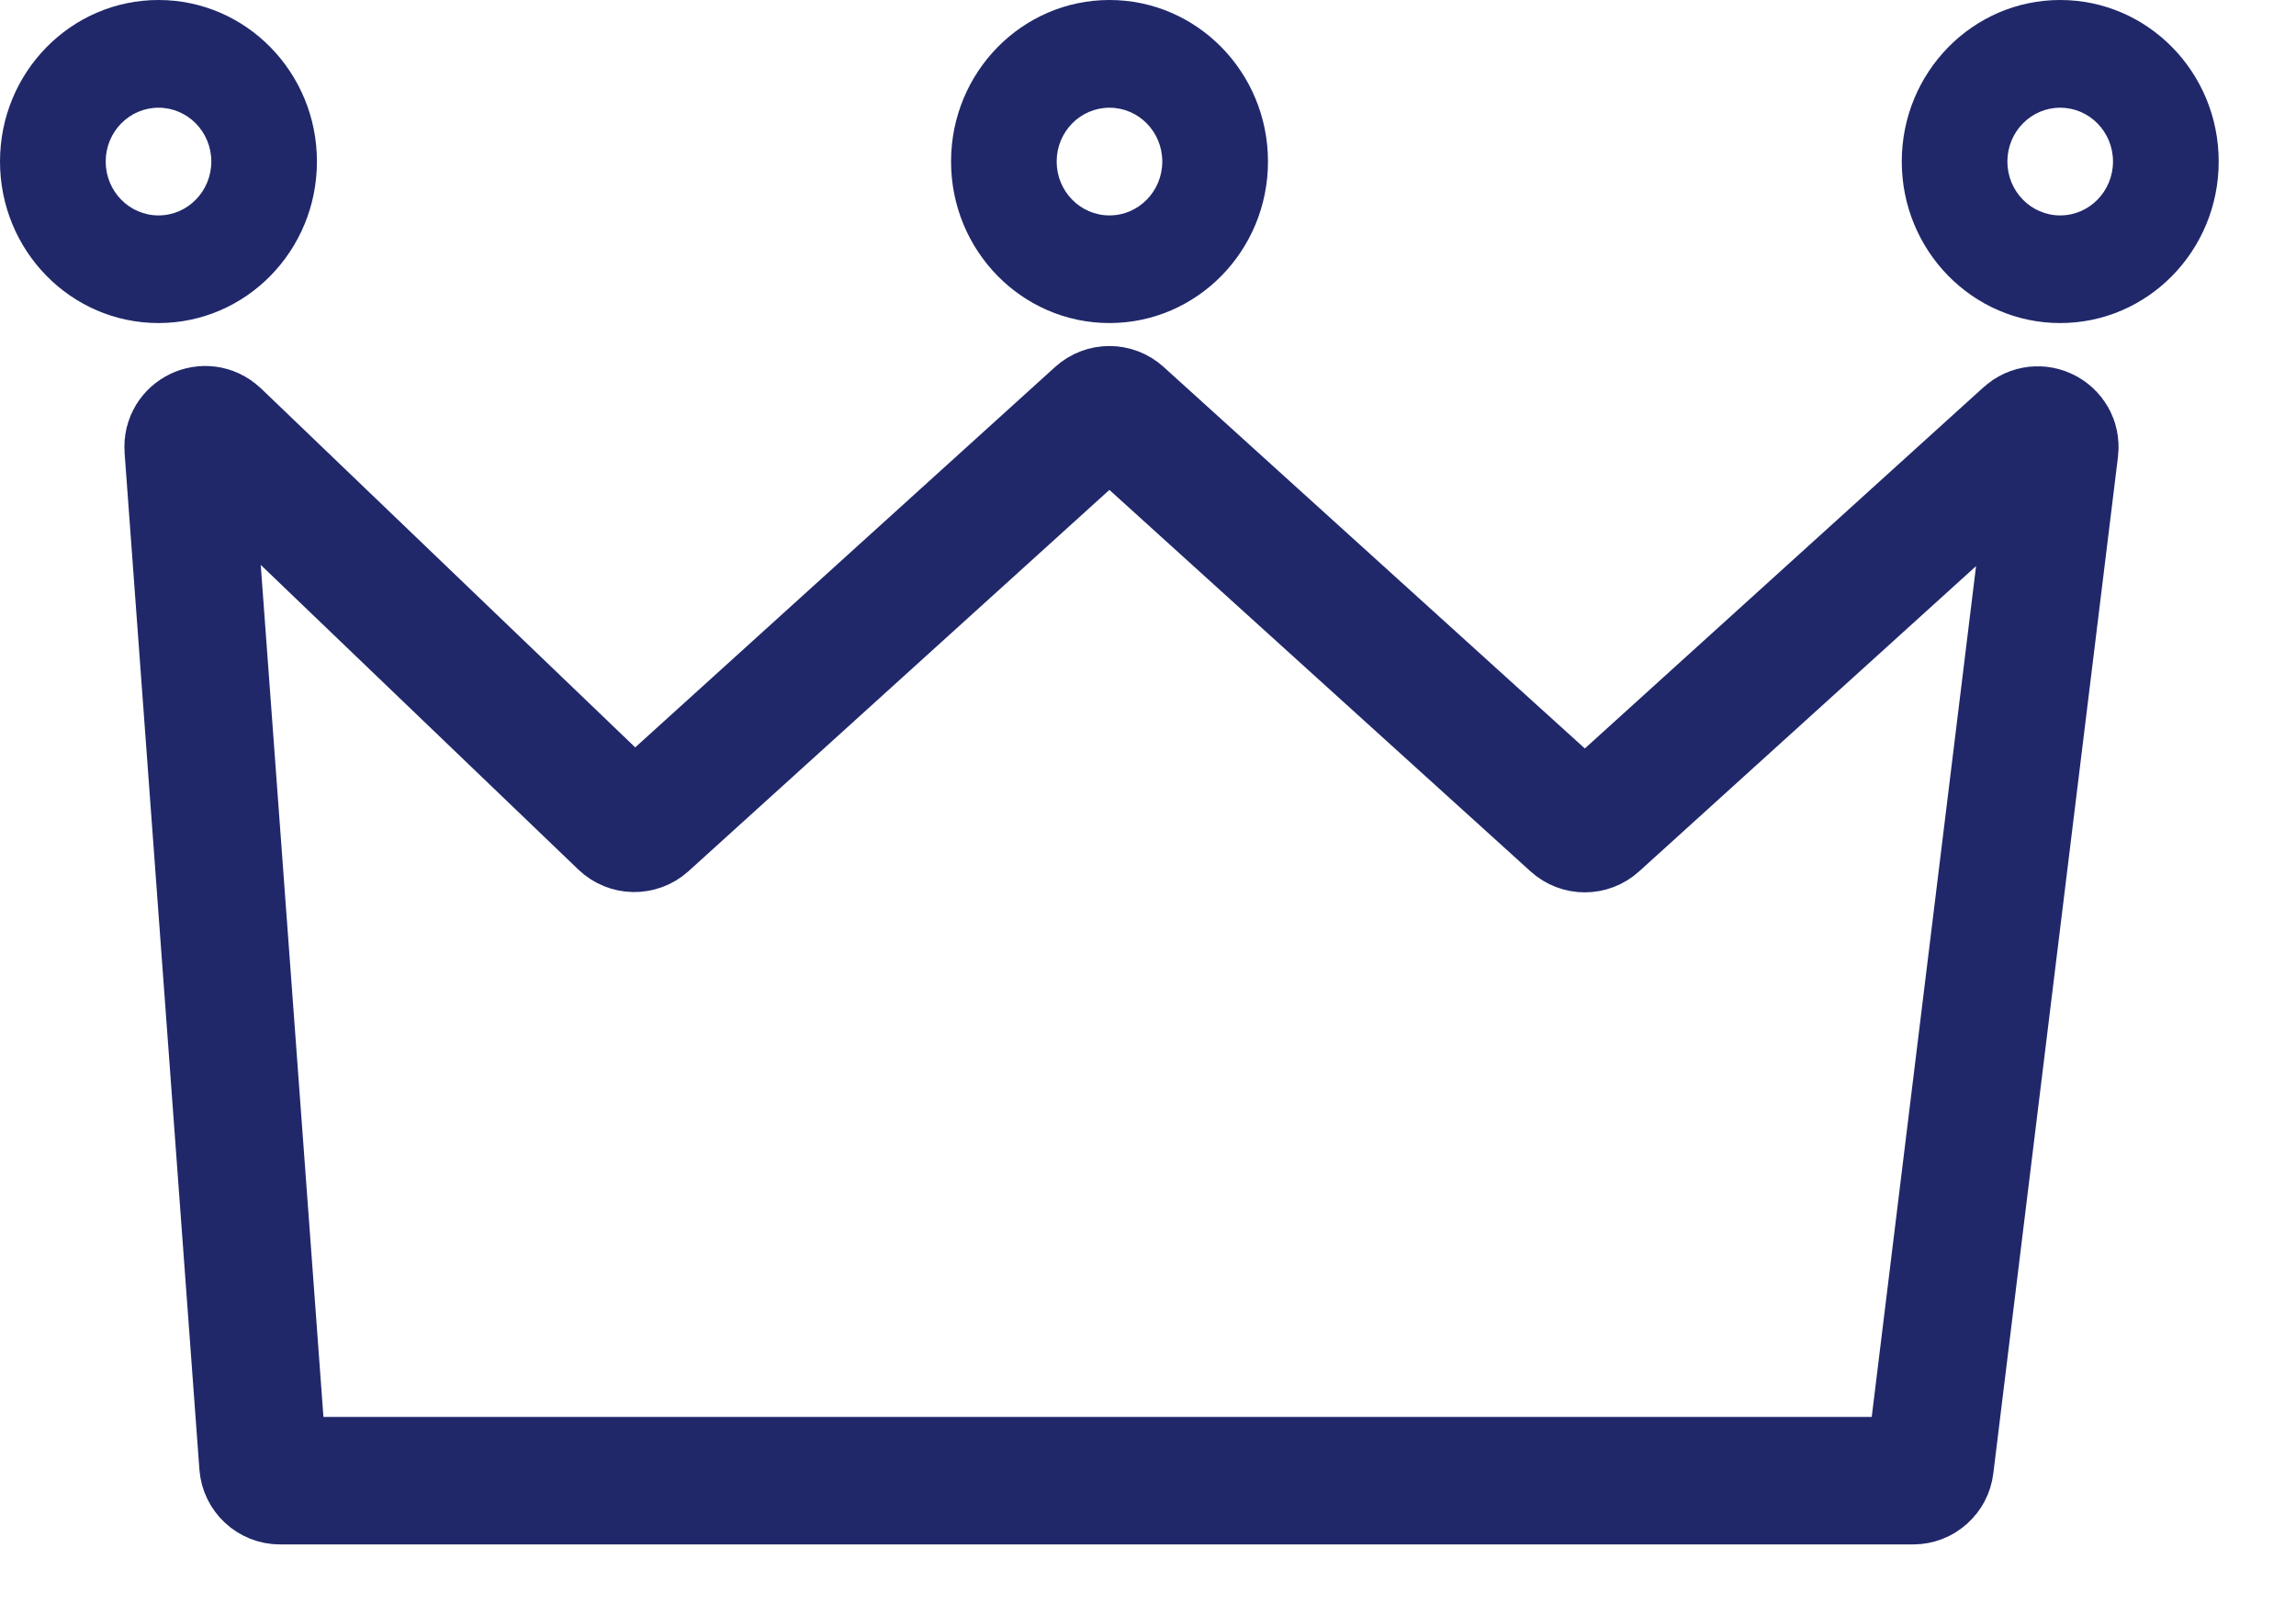
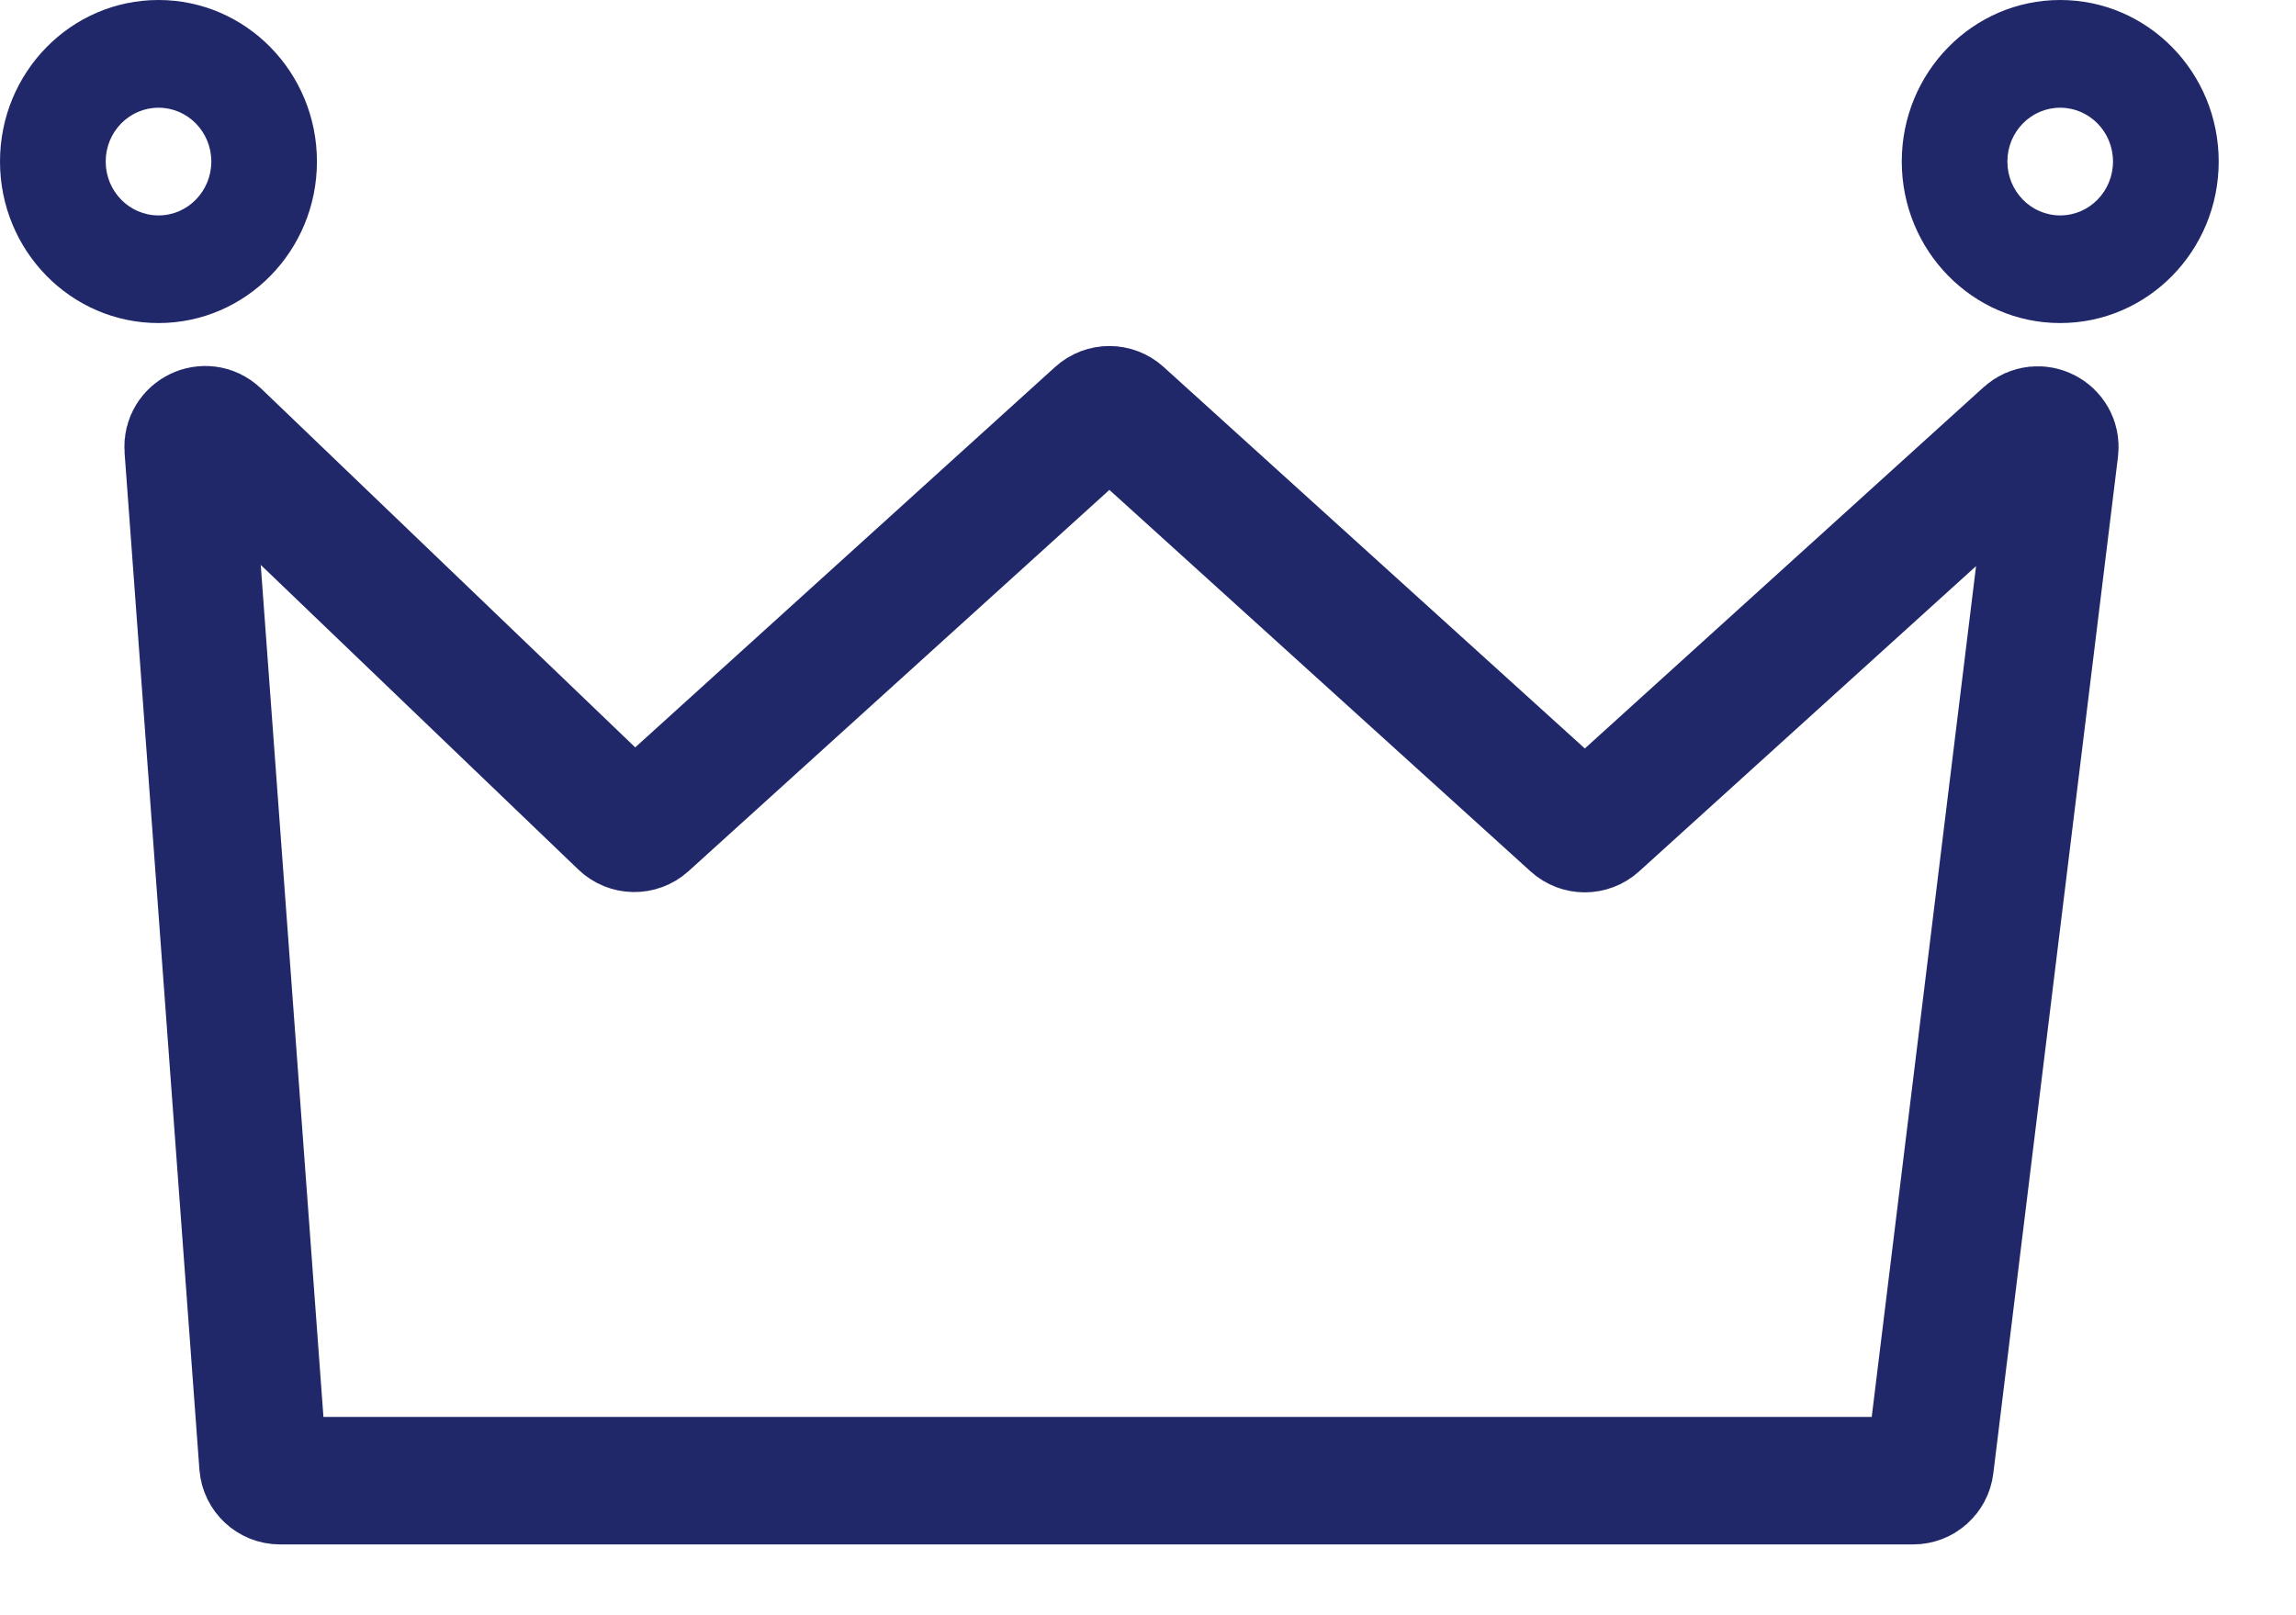
<svg xmlns="http://www.w3.org/2000/svg" width="27" height="19" viewBox="0 0 27 19" fill="none">
  <path d="M3.093 17.232L2.213 5.27C2.2 5.087 2.419 4.984 2.551 5.111L7.321 9.688C7.396 9.76 7.515 9.762 7.593 9.692L12.912 4.872C12.988 4.803 13.104 4.803 13.18 4.872L18.503 9.695C18.579 9.764 18.695 9.764 18.771 9.695L23.829 5.111C23.967 4.986 24.185 5.1 24.162 5.283L22.696 17.241C22.684 17.342 22.599 17.417 22.498 17.417H3.292C3.188 17.417 3.101 17.336 3.093 17.232Z" stroke="#20286A" stroke-width="1.5" />
-   <path fill-rule="evenodd" clip-rule="evenodd" d="M13.047 3.8C14.076 3.8 14.911 2.949 14.911 1.9C14.911 0.851 14.076 0 13.047 0C12.018 0 11.184 0.851 11.184 1.9C11.184 2.949 12.018 3.8 13.047 3.8ZM13.047 2.534C13.39 2.534 13.668 2.25 13.668 1.9C13.668 1.55 13.39 1.267 13.047 1.267C12.704 1.267 12.426 1.55 12.426 1.9C12.426 2.25 12.704 2.534 13.047 2.534Z" fill="#20286A" />
-   <path fill-rule="evenodd" clip-rule="evenodd" d="M1.864 3.8C2.893 3.8 3.727 2.949 3.727 1.9C3.727 0.851 2.893 0 1.864 0C0.834 0 0 0.851 0 1.9C0 2.949 0.834 3.8 1.864 3.8ZM1.864 2.534C2.207 2.534 2.485 2.25 2.485 1.9C2.485 1.55 2.207 1.267 1.864 1.267C1.521 1.267 1.243 1.55 1.243 1.9C1.243 2.25 1.521 2.534 1.864 2.534Z" fill="#20286A" />
+   <path fill-rule="evenodd" clip-rule="evenodd" d="M1.864 3.8C2.893 3.8 3.727 2.949 3.727 1.9C3.727 0.851 2.893 0 1.864 0C0.834 0 0 0.851 0 1.9C0 2.949 0.834 3.8 1.864 3.8ZM1.864 2.534C2.207 2.534 2.485 2.25 2.485 1.9C2.485 1.55 2.207 1.267 1.864 1.267C1.521 1.267 1.243 1.55 1.243 1.9C1.243 2.25 1.521 2.534 1.864 2.534" fill="#20286A" />
  <path fill-rule="evenodd" clip-rule="evenodd" d="M24.227 3.8C25.257 3.8 26.091 2.949 26.091 1.9C26.091 0.851 25.257 0 24.227 0C23.198 0 22.364 0.851 22.364 1.9C22.364 2.949 23.198 3.8 24.227 3.8ZM24.227 2.534C24.57 2.534 24.848 2.25 24.848 1.9C24.848 1.55 24.57 1.267 24.227 1.267C23.884 1.267 23.606 1.55 23.606 1.9C23.606 2.25 23.884 2.534 24.227 2.534Z" fill="#20286A" />
</svg>